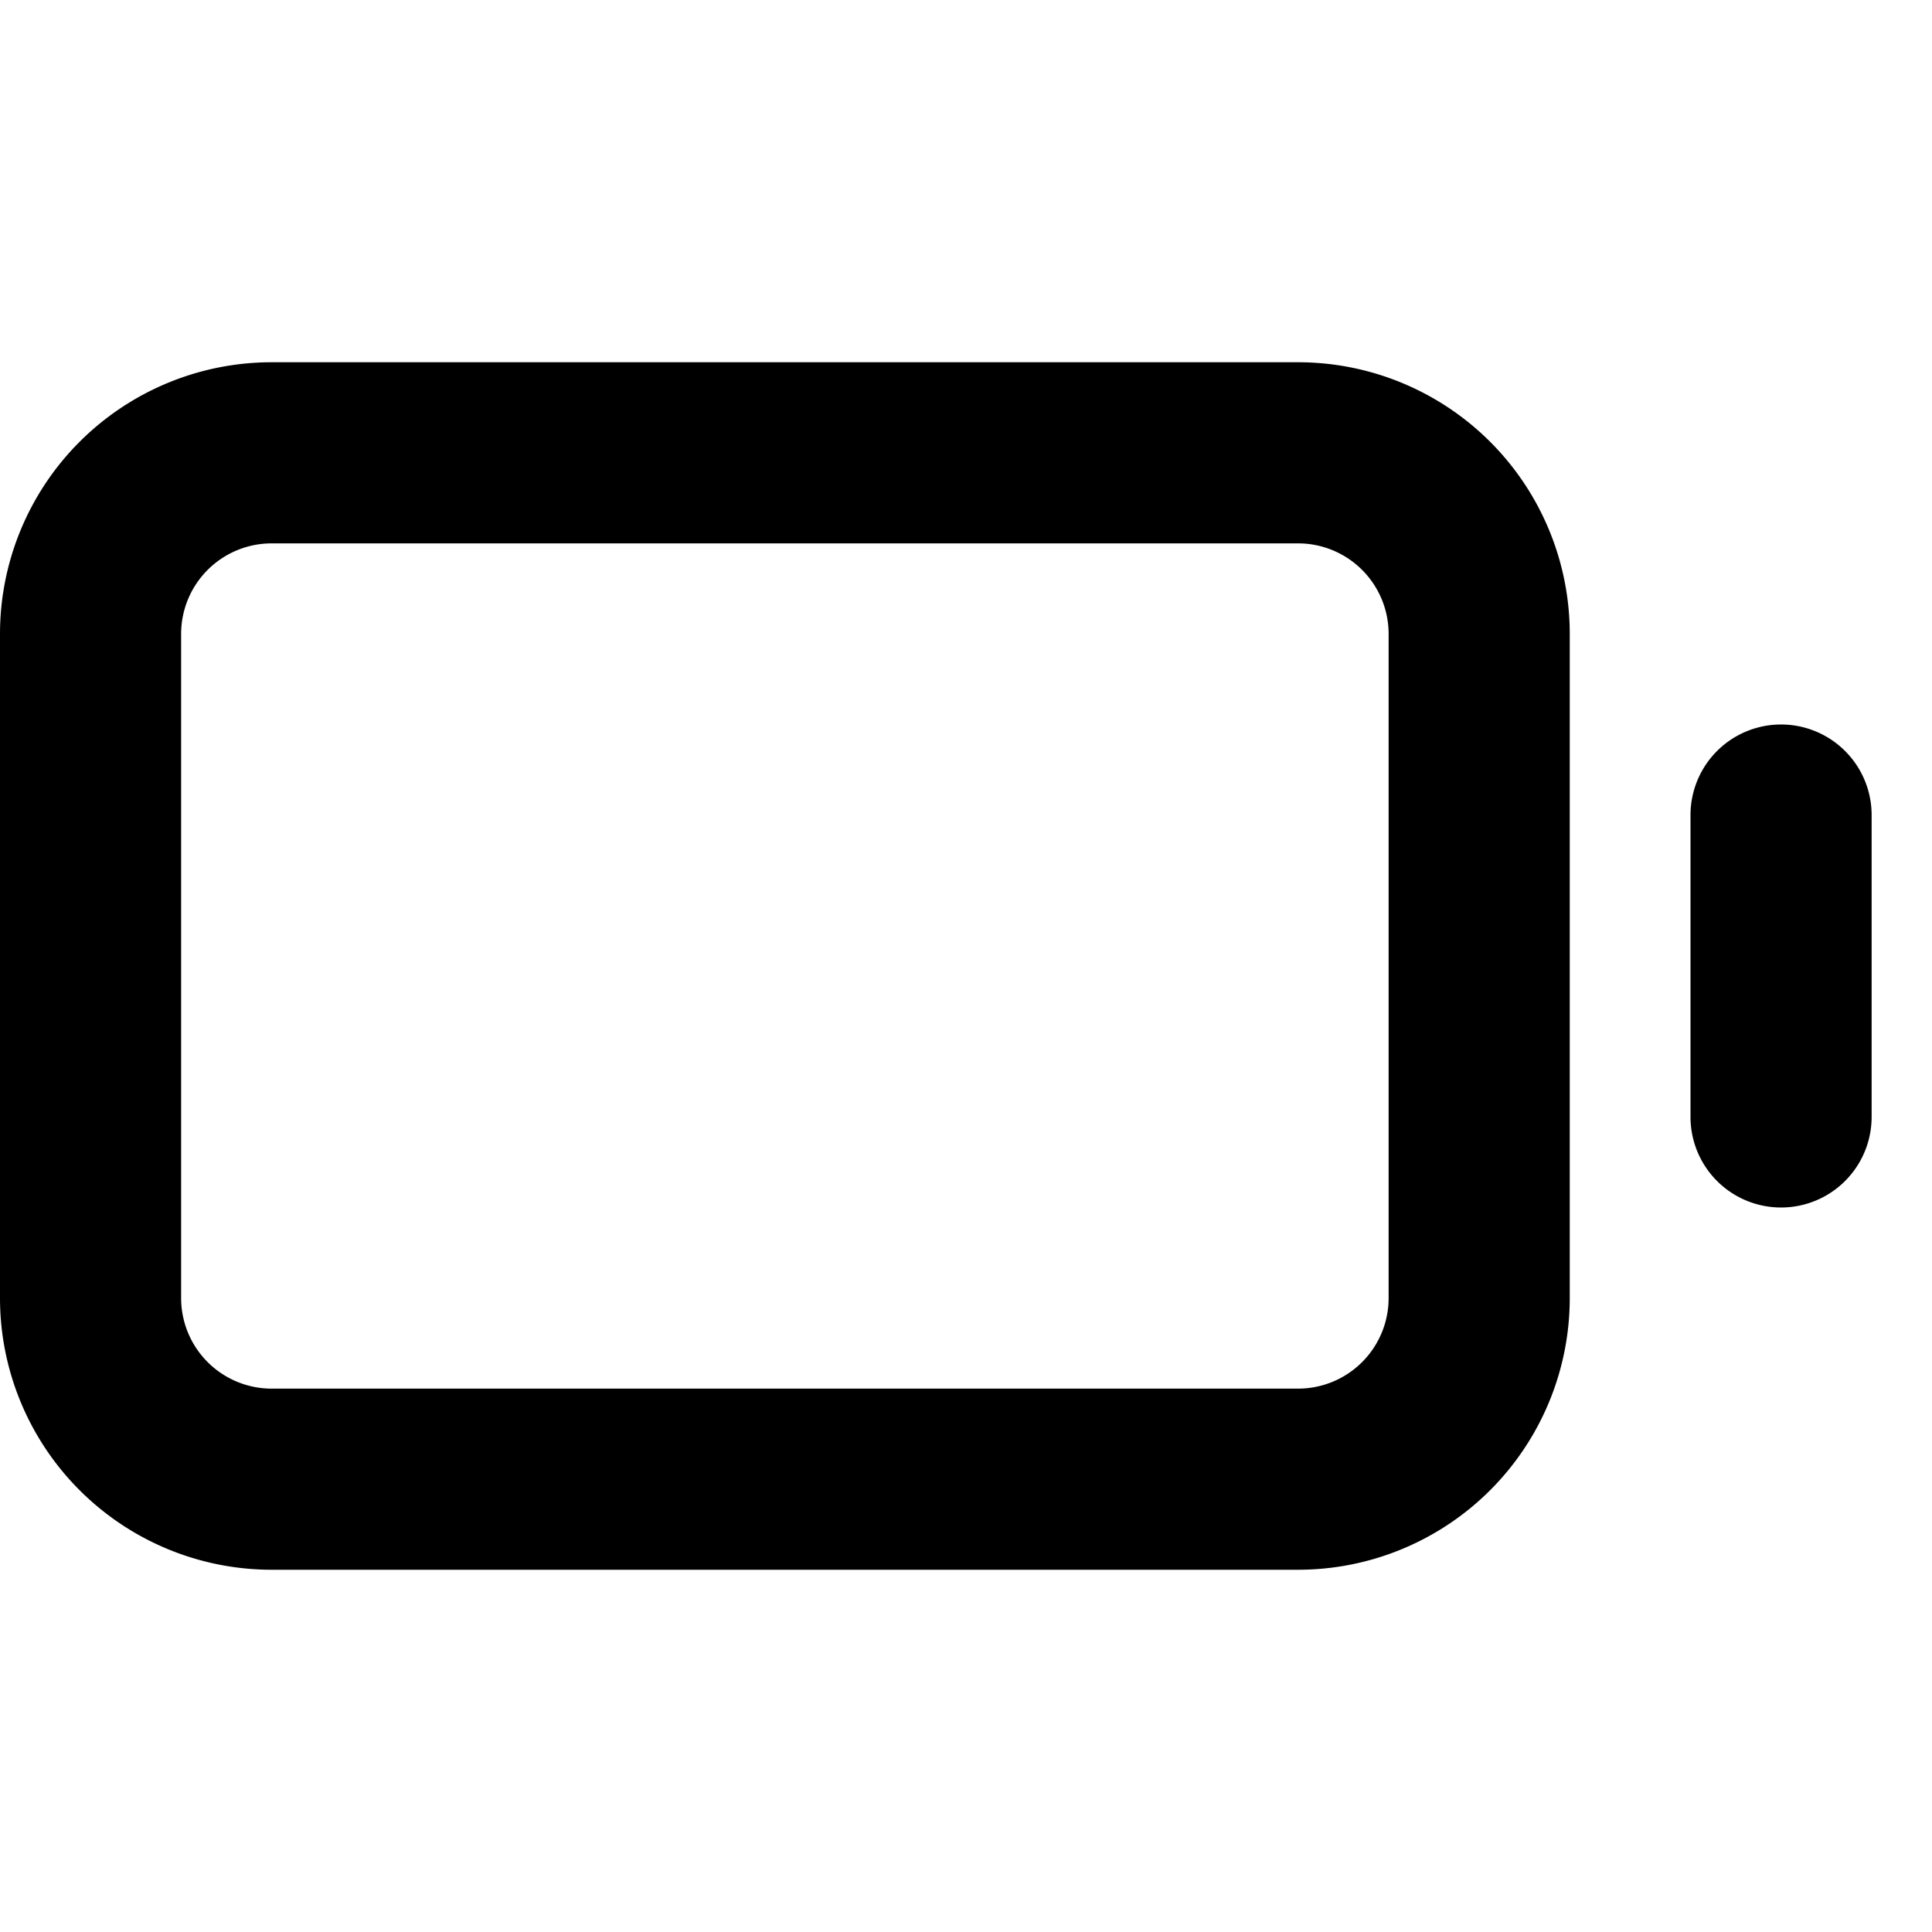
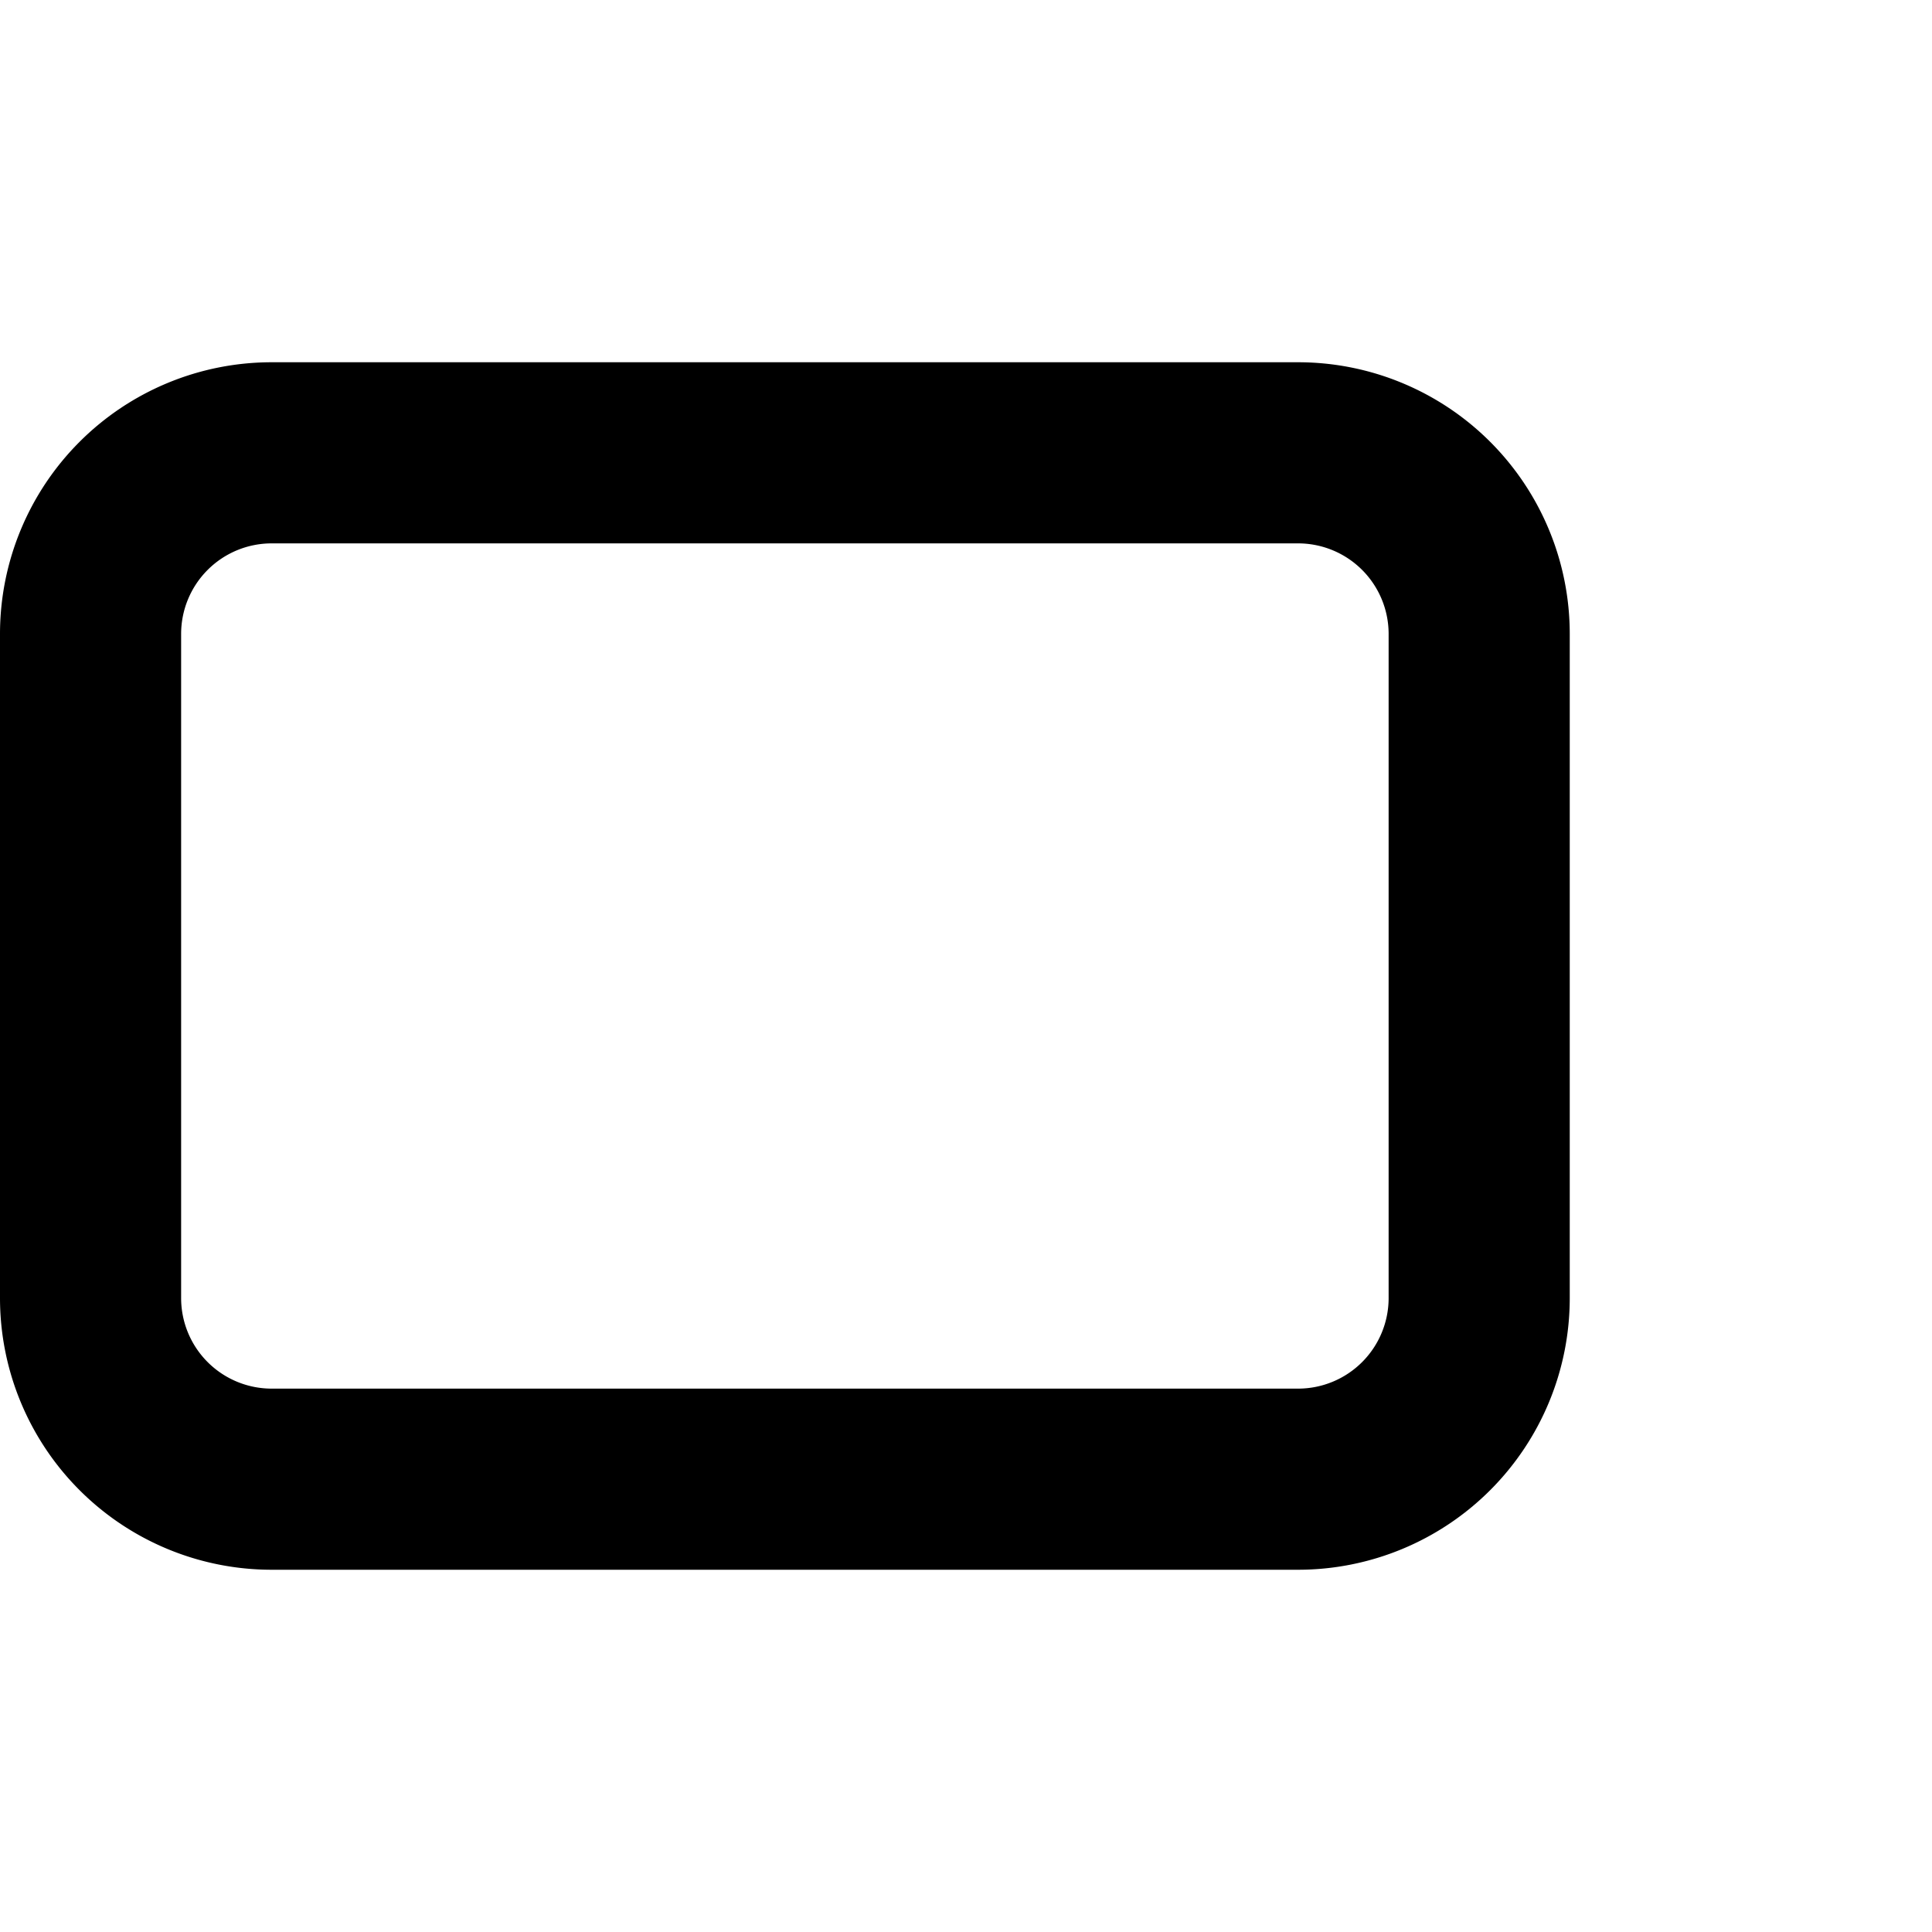
<svg xmlns="http://www.w3.org/2000/svg" width="800px" height="800px" viewBox="0 0 16 16" fill="none">
  <g fill="#000000">
    <path fill-rule="evenodd" d="M2.25 3A2.25 2.25 0 000 5.25v5.5A2.25 2.25 0 002.25 13h8.5A2.25 2.25 0 0013 10.75v-5.5A2.25 2.25 0 0010.75 3h-8.5zM1.5 5.25a.75.75 0 01.75-.75h8.5a.75.75 0 01.75.75v5.5a.75.75 0 01-.75.75h-8.5a.75.75 0 01-.75-.75v-5.5z" clip-rule="evenodd" />
-     <path d="M15.5 6.75a.75.75 0 00-1.5 0v2.5a.75.75 0 001.5 0v-2.5z" />
  </g>
</svg>